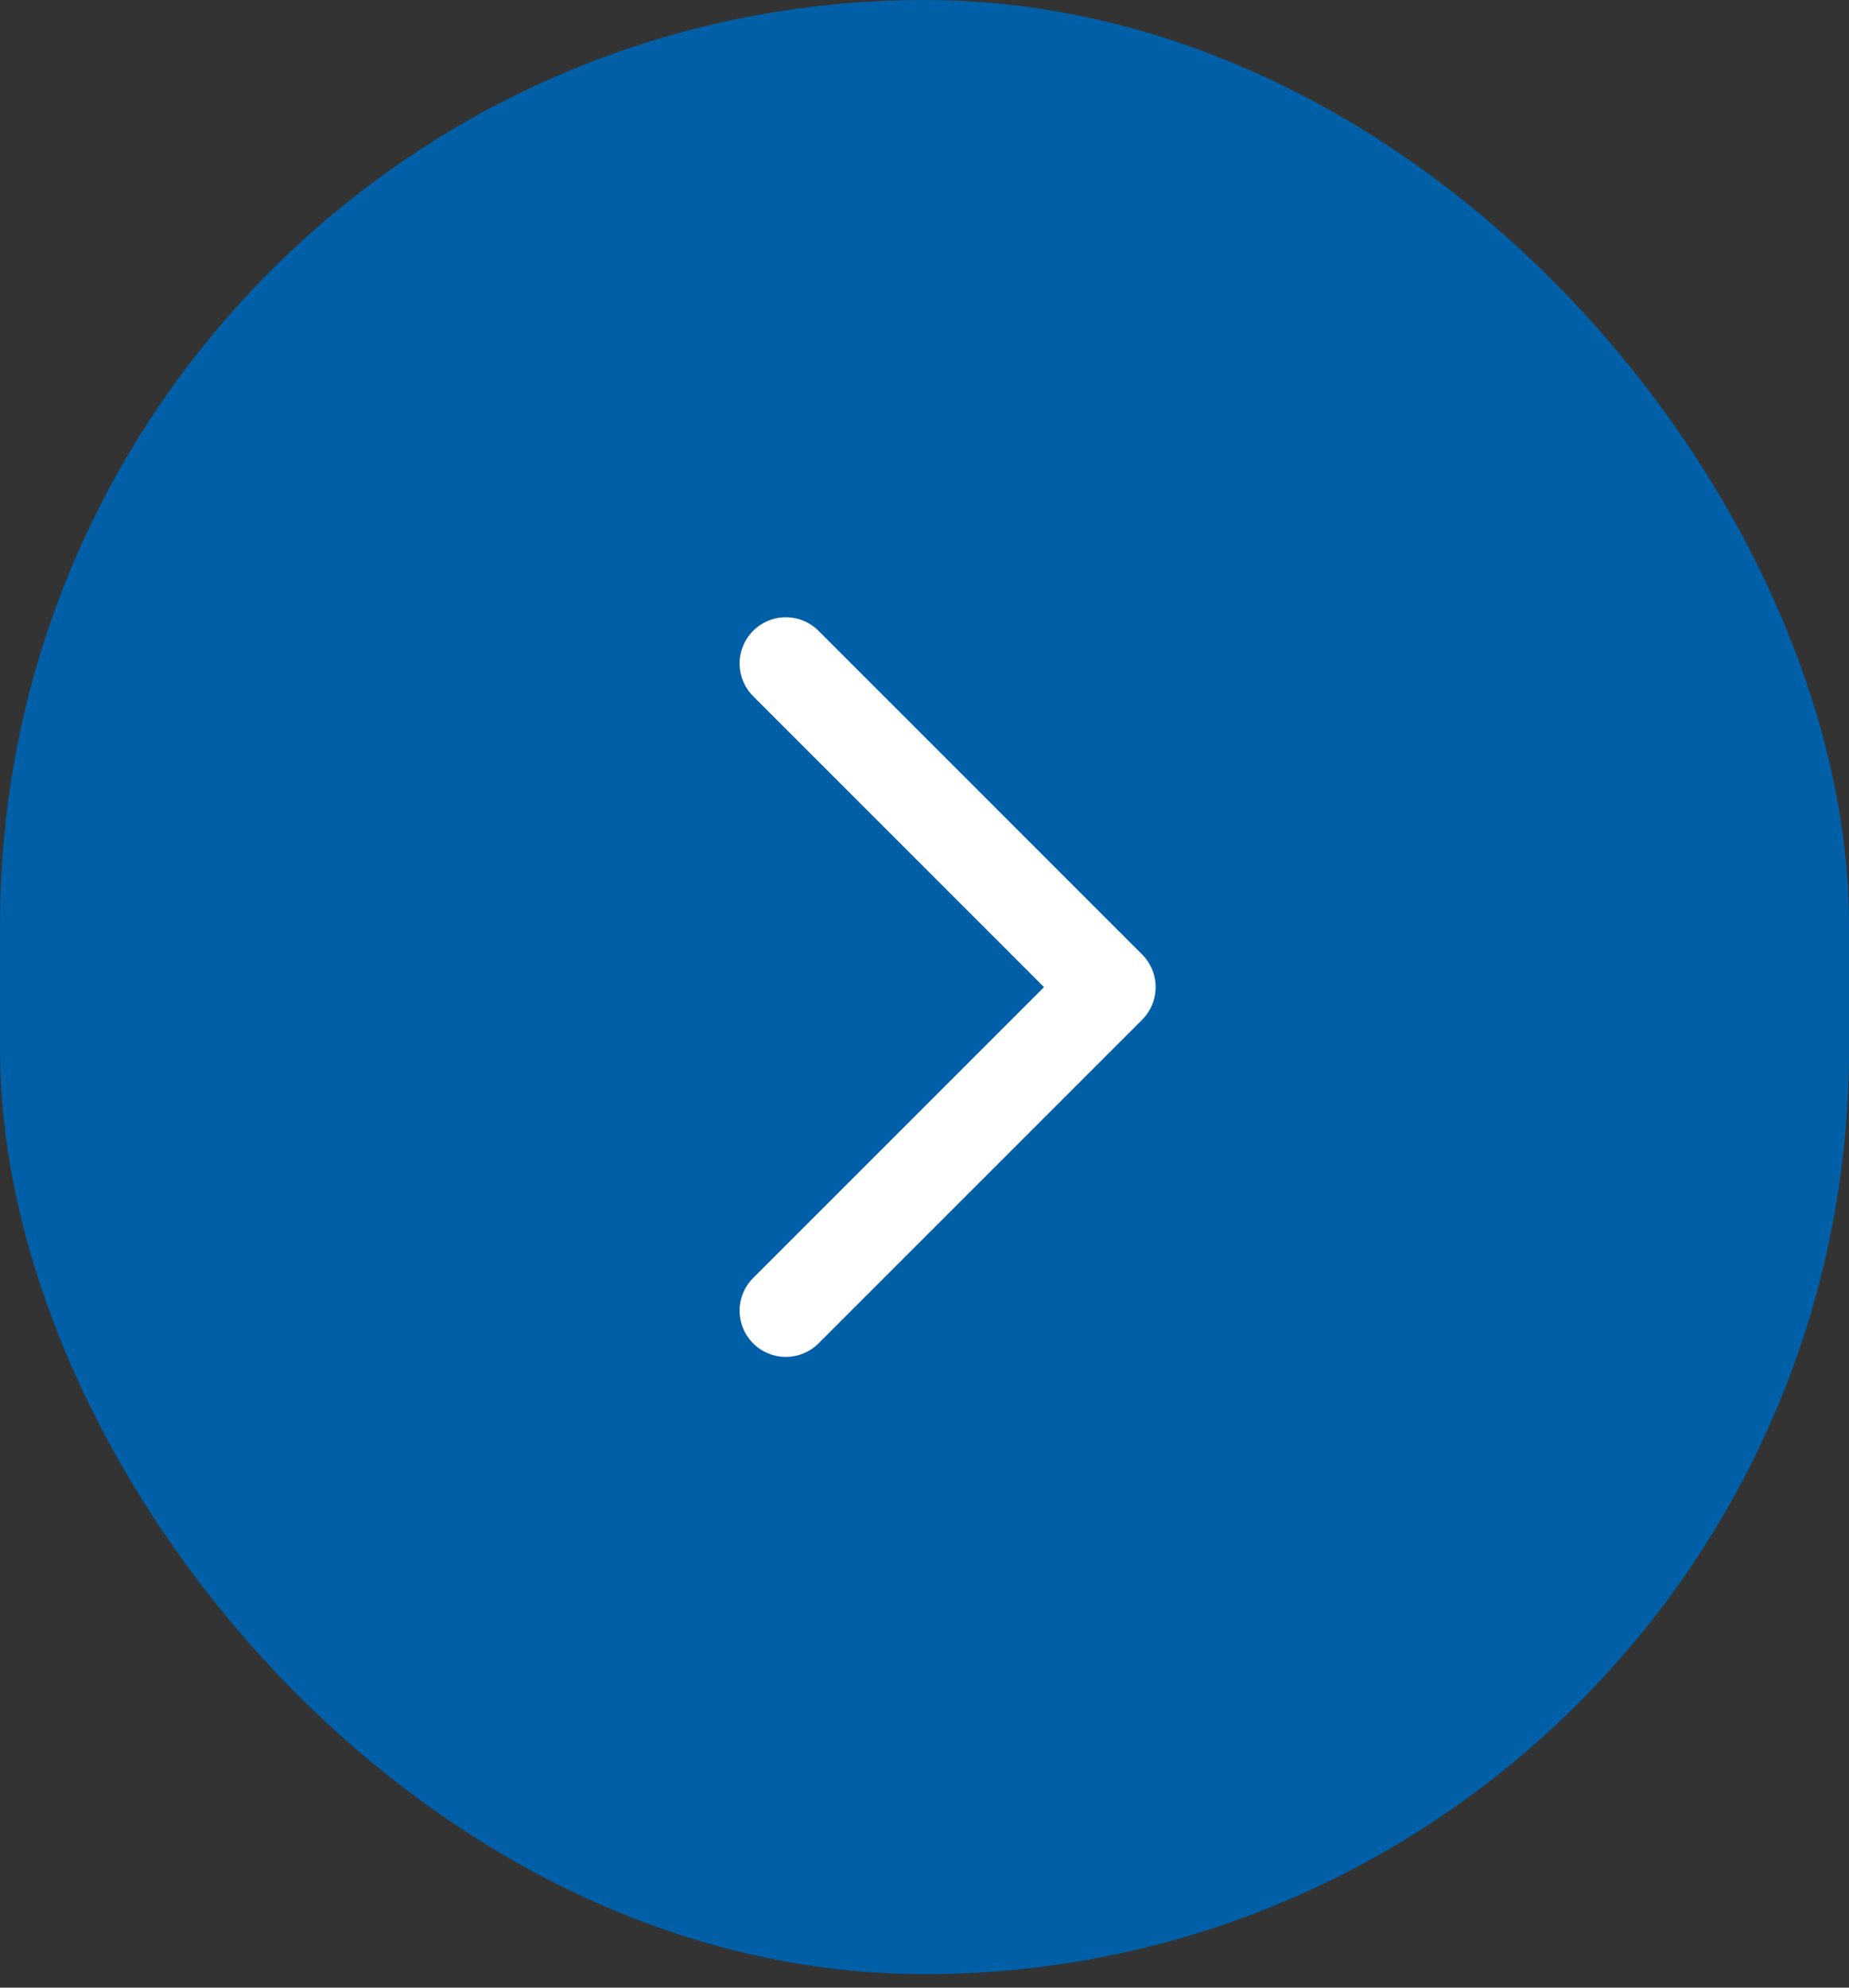
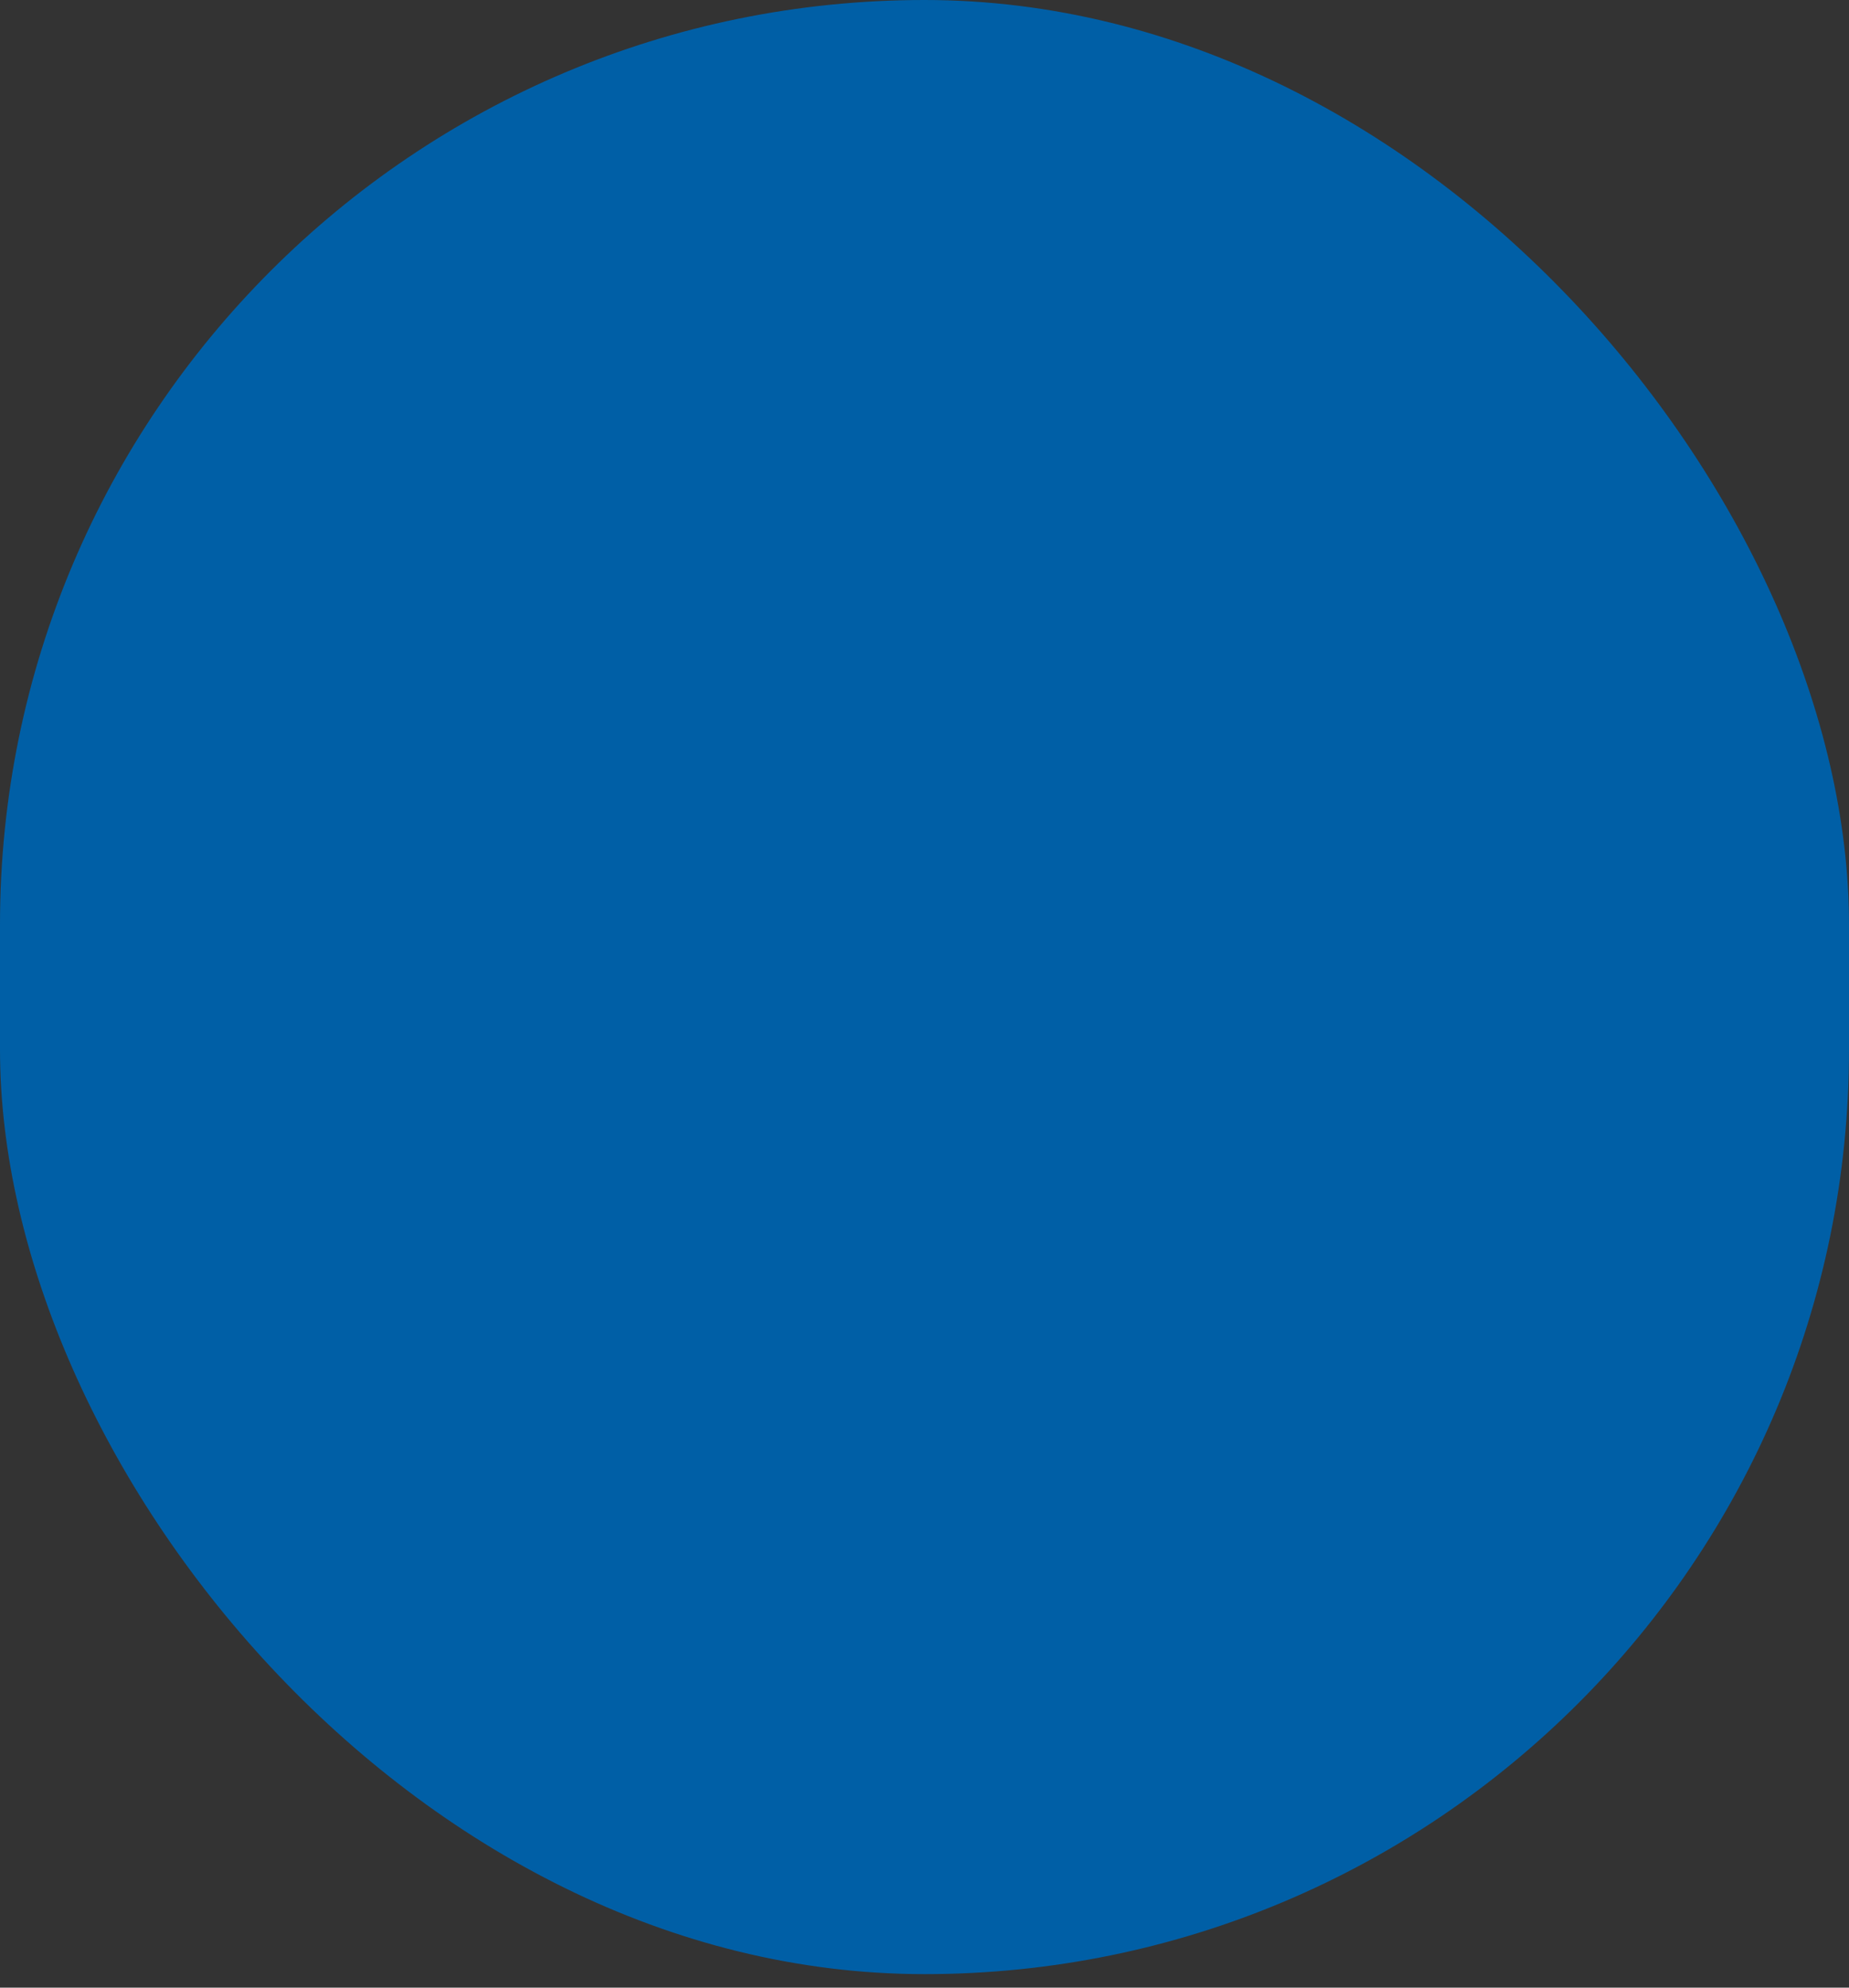
<svg xmlns="http://www.w3.org/2000/svg" width="40" height="43" viewBox="0 0 40 43" fill="none">
  <rect x="0" y="0" width="40" height="43" fill="#333333" stroke="none" />
  <rect width="40" height="42.708" rx="20" fill="#005FA6" />
-   <path d="M17 14.354L24 21.355L17 28.355" stroke="white" stroke-width="2" stroke-linecap="round" stroke-linejoin="round" />
</svg>